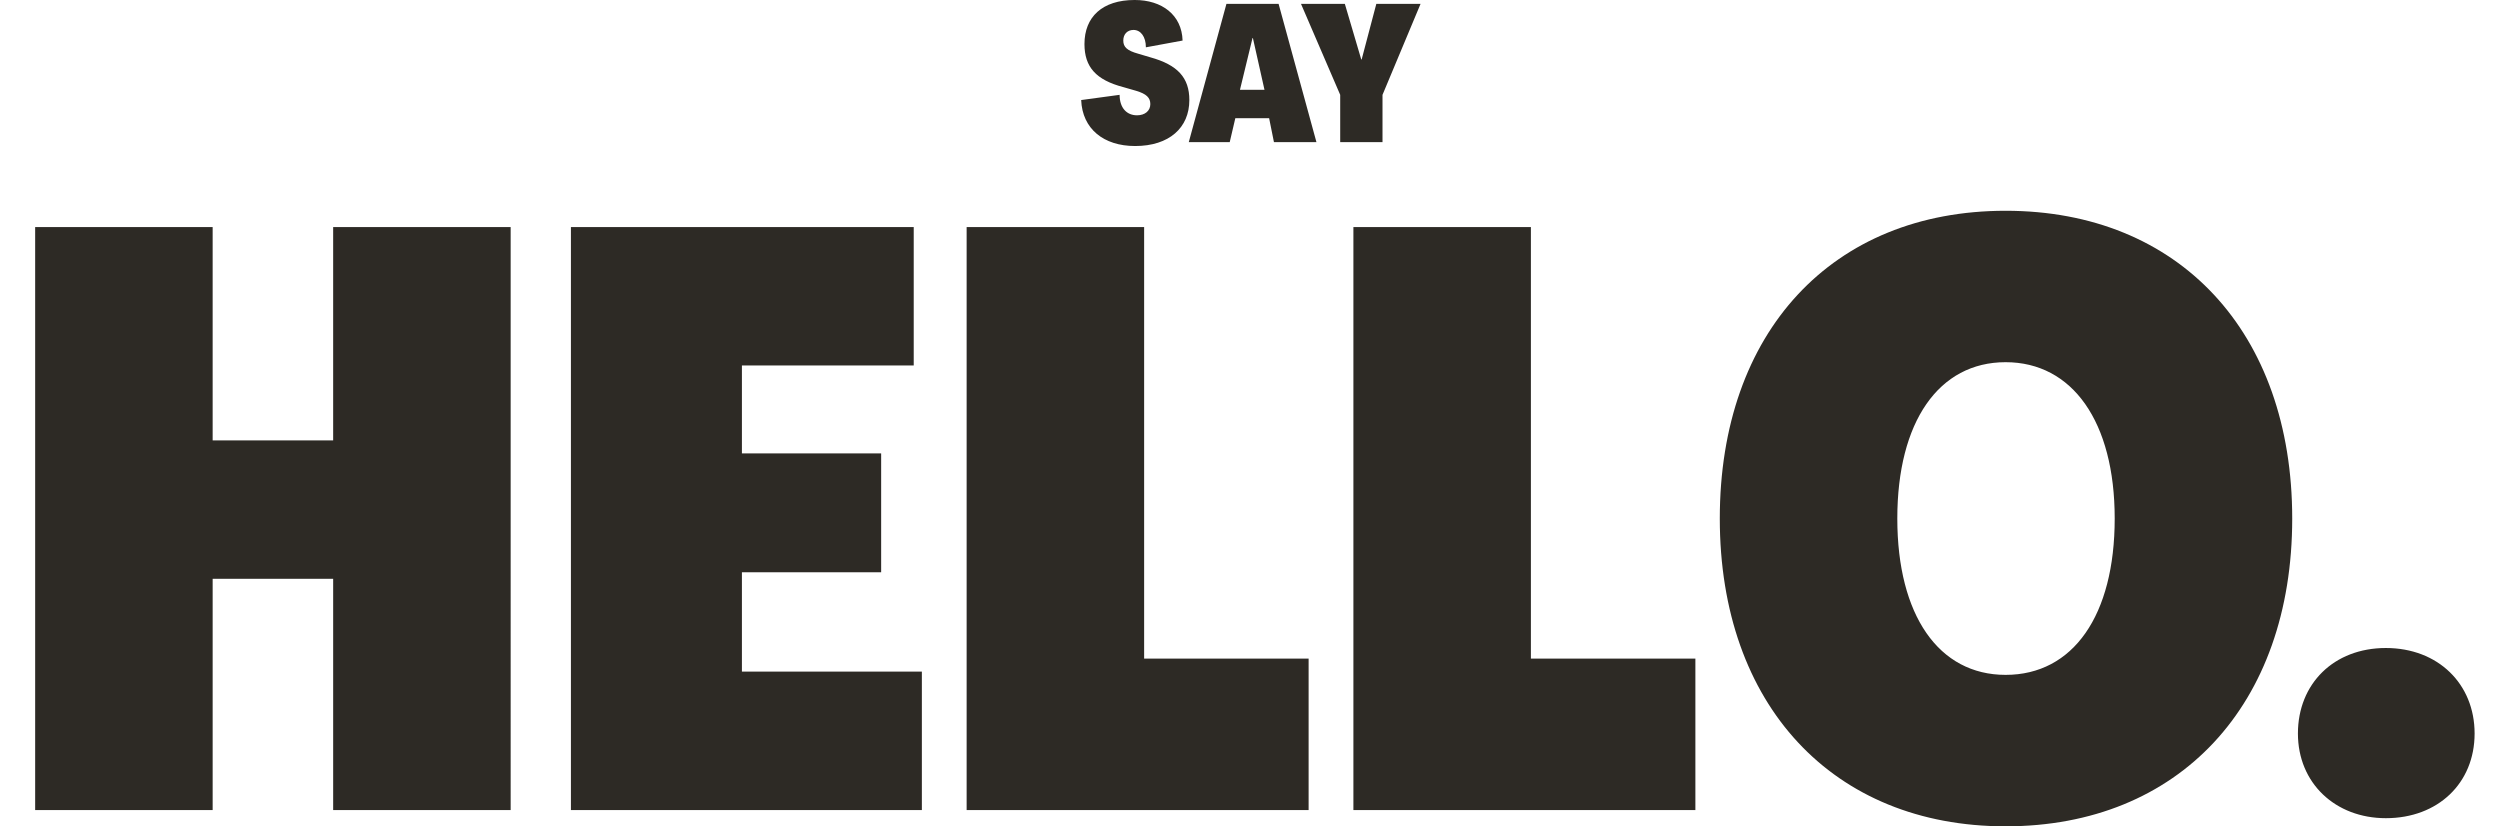
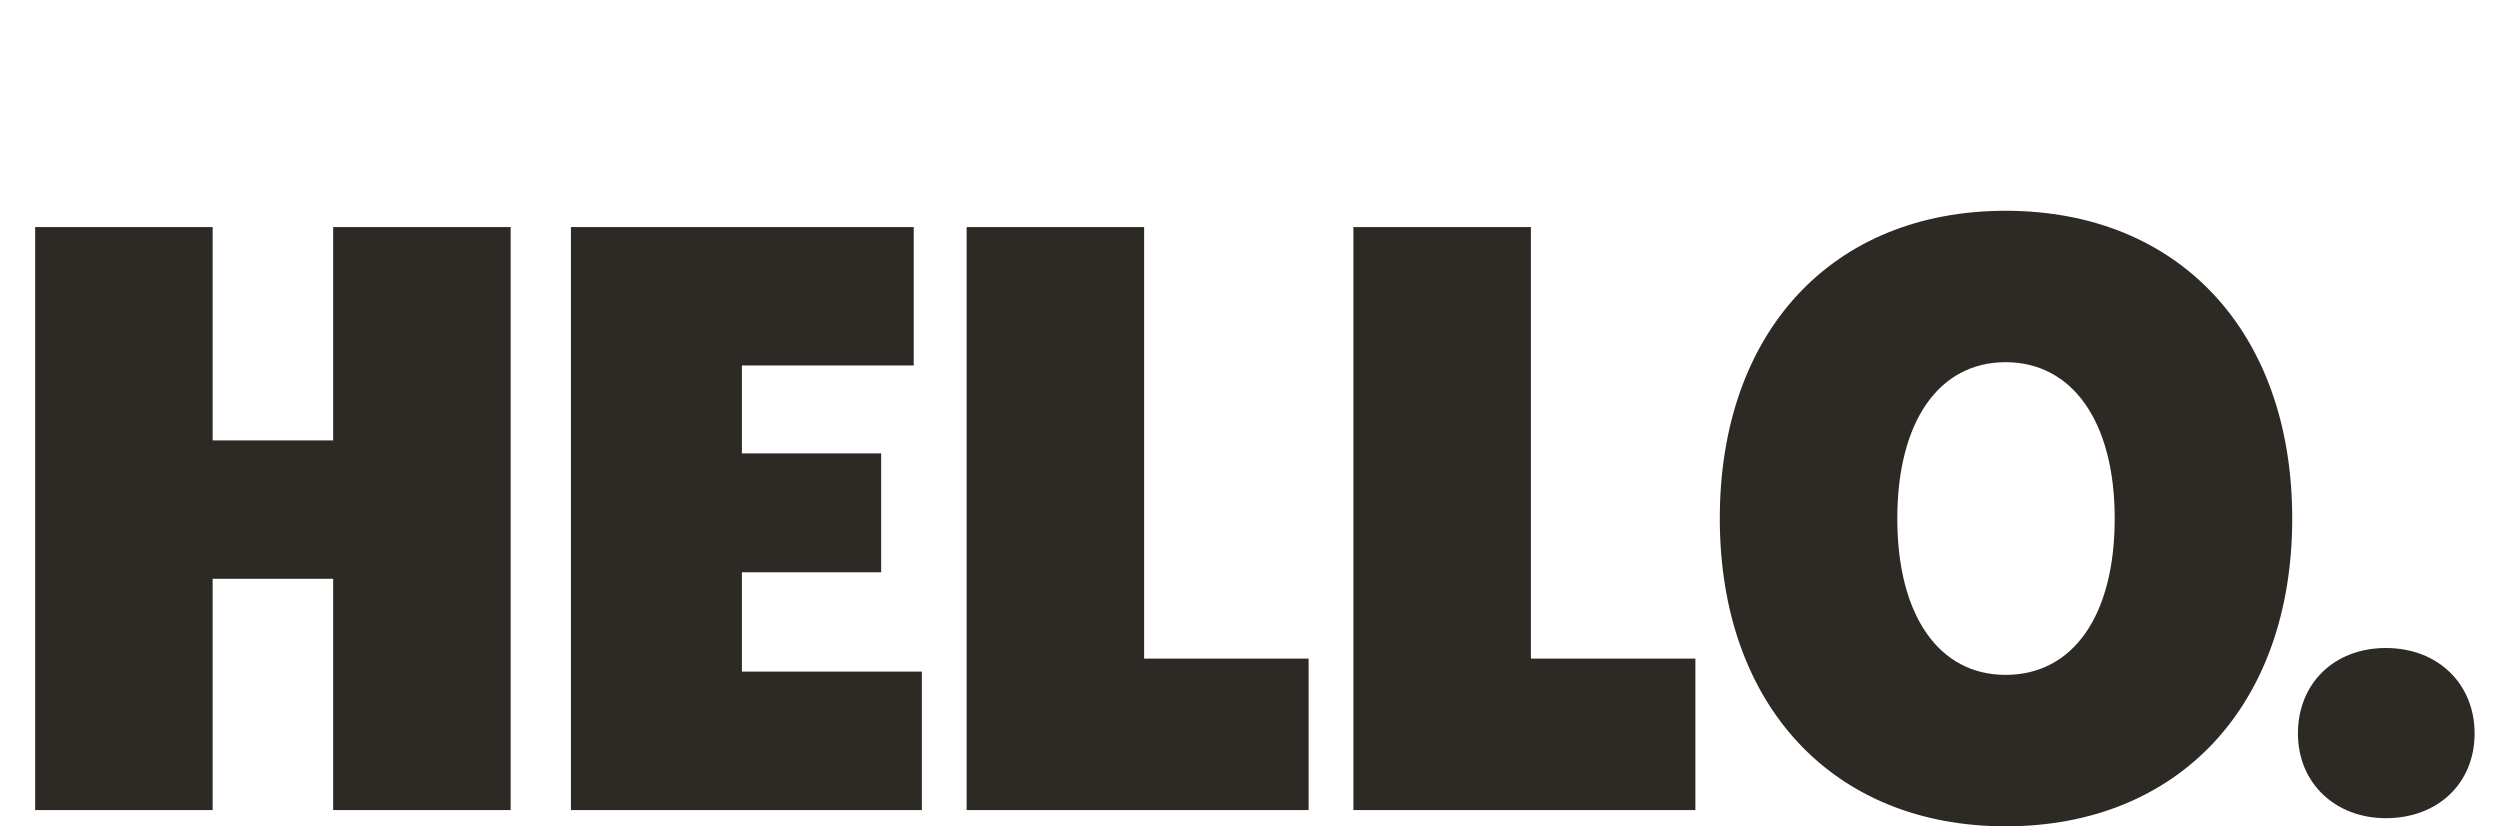
<svg xmlns="http://www.w3.org/2000/svg" id="Layer_1" width="1682.54" height="556.13" viewBox="0 0 1682.54 556.13">
  <path d="M1605.72,550.65c35.07,0,59.73-23.56,59.73-56.99s-24.66-57.54-59.73-57.54-59.18,24.11-59.18,57.54,25.21,56.99,59.18,56.99M1349.8,454.2c-44.94,0-72.88-40-72.88-105.22s27.95-105.22,72.88-105.22,73.43,40,73.43,105.22-27.95,105.22-73.43,105.22M1349.8,556.13c116.72,0,192.9-81.65,192.9-207.14s-76.17-207.14-192.9-207.14-192.35,81.65-192.35,207.14,76.17,207.14,192.35,207.14M1141.02,545.17v-101.93h-110.7V152.8h-119.46v392.37h230.16ZM880.72,545.17v-101.93h-110.7V152.8h-119.46v392.37h230.16ZM620.43,545.17v-93.16h-121.11v-66.86h93.71v-80.01h-93.71v-59.18h115.63v-93.16h-230.71v392.37h236.19ZM143.12,545.17v-155.63h81.1v155.63h119.46V152.8h-119.46v143.58h-81.1v-143.58H23.66v392.37h119.46Z" fill="#2d2a25" />
-   <path d="M930.45,95.68v-31.85l25.61-61.23h-29.77l-9.88,37.44h-.26l-11.05-37.44h-29.51l26.39,61.23v31.85h28.47ZM842.96,25.61h.26l7.8,34.84h-16.51l8.45-34.84ZM827.62,95.68l3.77-16.12h22.75l3.25,16.12h28.6l-25.48-93.08h-35.1l-25.35,93.08h27.56ZM763.92,98.28c23.01,0,36.53-12.35,36.53-30.94,0-15.08-7.93-23.66-26.13-28.73l-8.32-2.47c-7.54-2.08-10.01-4.55-10.01-8.84s2.73-7.15,6.89-7.15c4.81,0,8.32,4.55,8.32,11.7l24.7-4.55c-.52-17.29-13.91-27.3-32.24-27.3-21.84,0-33.8,11.44-33.8,29.64,0,15.47,7.8,24.18,26.13,28.99l8.58,2.47c7.02,2.08,9.62,4.68,9.62,8.97,0,4.55-3.64,7.54-8.97,7.54-6.76,0-11.7-4.81-11.7-13.78l-25.87,3.51c.78,19.37,15.08,30.94,36.27,30.94" fill="#2d2a25" />
</svg>